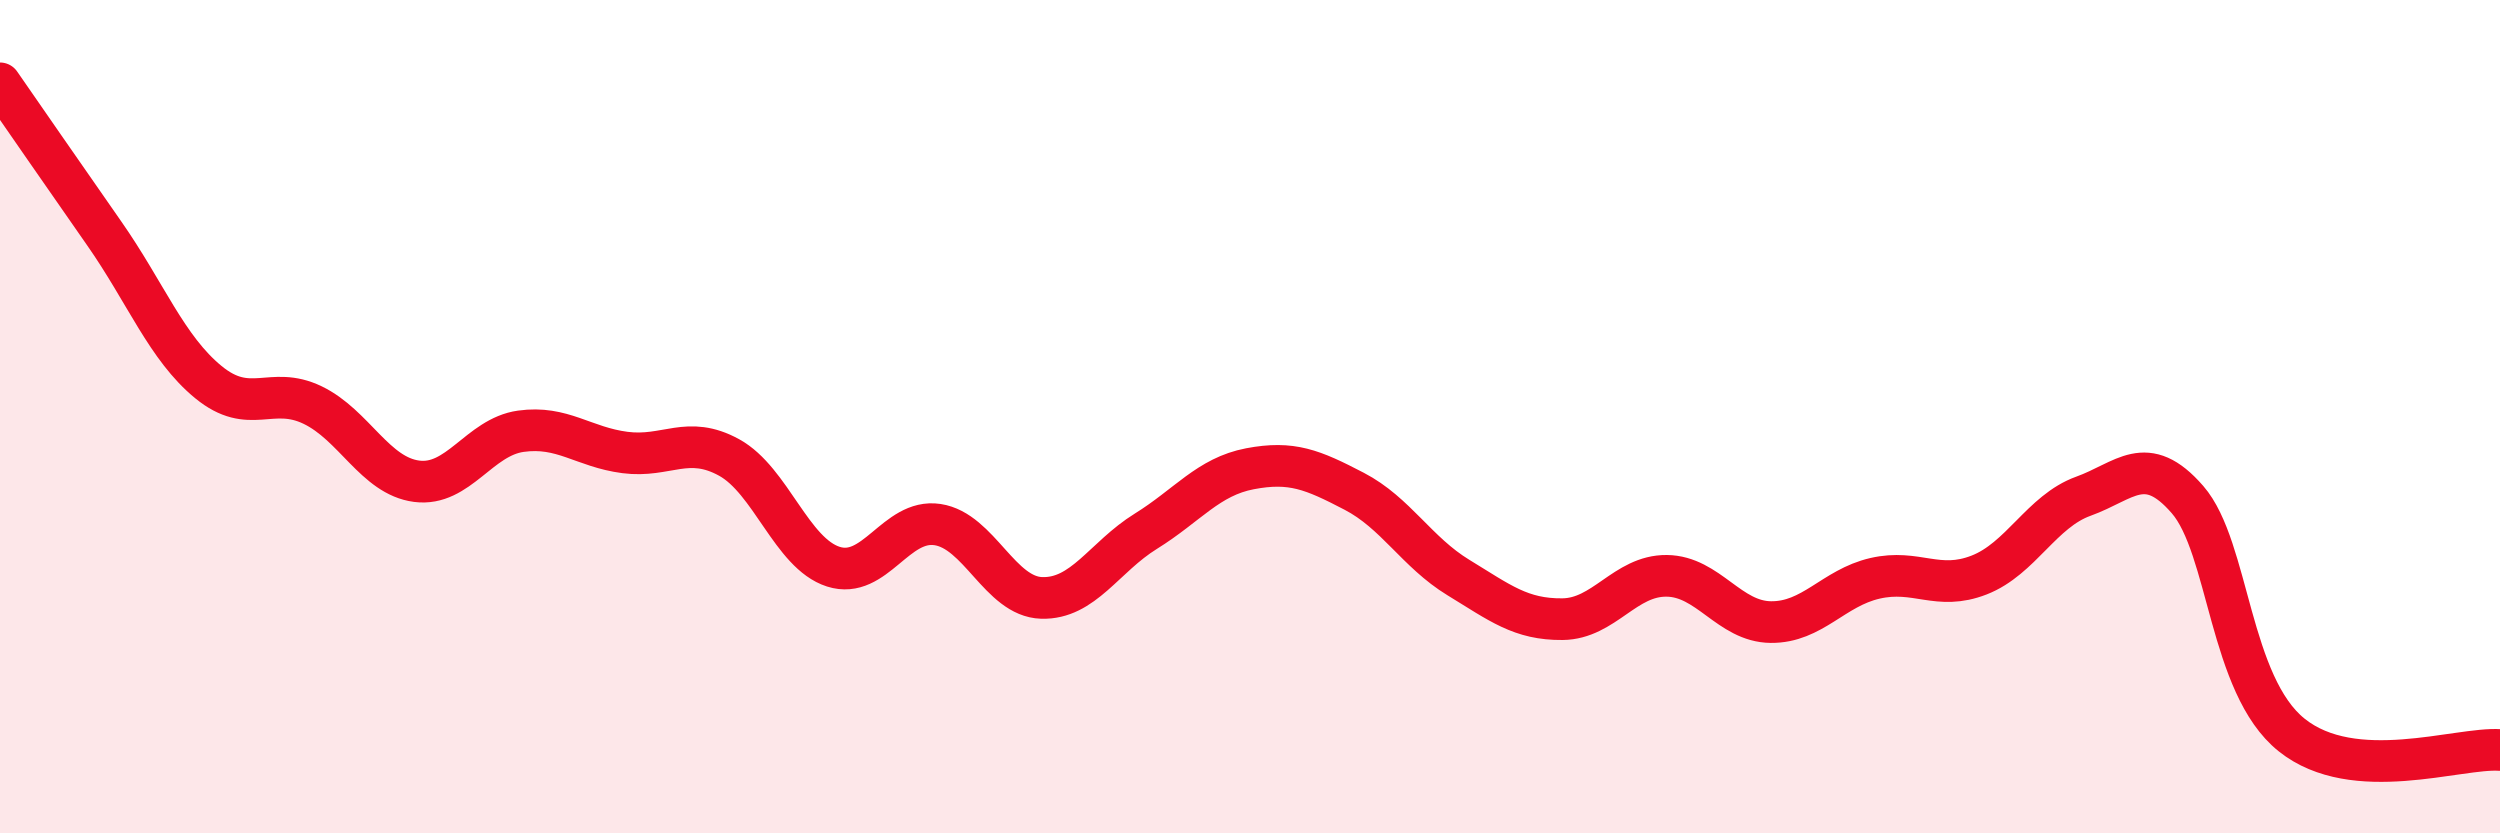
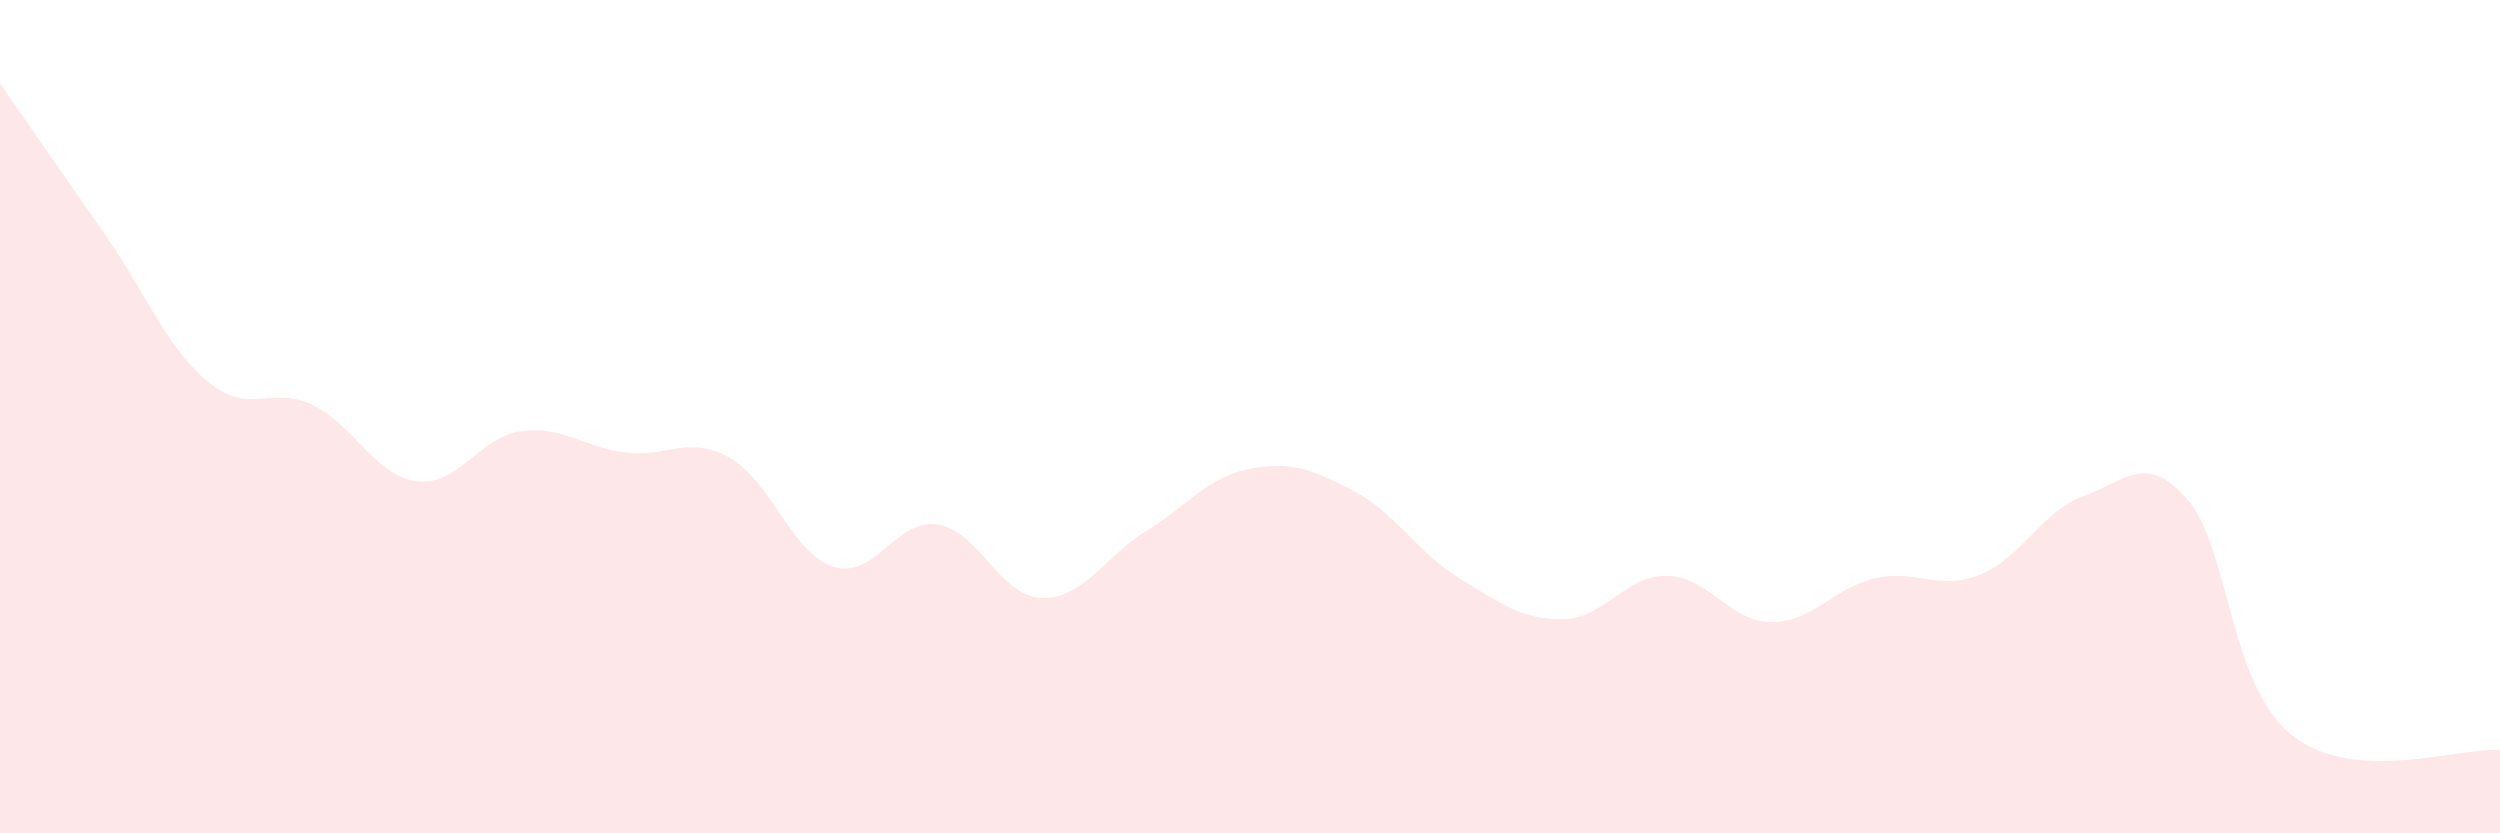
<svg xmlns="http://www.w3.org/2000/svg" width="60" height="20" viewBox="0 0 60 20">
  <path d="M 0,2 C 0.5,2.72 1.5,4.17 2.5,5.6 C 3.5,7.03 4,8.35 5,9.17 C 6,9.99 6.5,9.24 7.5,9.72 C 8.5,10.2 9,11.42 10,11.55 C 11,11.68 11.5,10.49 12.5,10.35 C 13.5,10.21 14,10.73 15,10.86 C 16,10.99 16.5,10.43 17.5,10.98 C 18.5,11.53 19,13.28 20,13.6 C 21,13.92 21.5,12.44 22.5,12.59 C 23.5,12.74 24,14.32 25,14.35 C 26,14.38 26.5,13.37 27.5,12.75 C 28.5,12.13 29,11.44 30,11.25 C 31,11.06 31.5,11.27 32.5,11.79 C 33.5,12.31 34,13.25 35,13.86 C 36,14.47 36.5,14.87 37.5,14.86 C 38.5,14.85 39,13.81 40,13.82 C 41,13.83 41.5,14.92 42.5,14.93 C 43.5,14.94 44,14.11 45,13.88 C 46,13.65 46.5,14.19 47.5,13.8 C 48.5,13.41 49,12.27 50,11.91 C 51,11.55 51.5,10.84 52.5,11.99 C 53.5,13.14 53.5,16.44 55,17.64 C 56.5,18.84 59,17.93 60,18L60 20L0 20Z" fill="#EB0A25" opacity="0.1" stroke-linecap="round" stroke-linejoin="round" />
-   <path d="M 0,2 C 0.5,2.72 1.5,4.17 2.5,5.6 C 3.5,7.03 4,8.35 5,9.17 C 6,9.99 6.5,9.24 7.5,9.72 C 8.5,10.2 9,11.42 10,11.55 C 11,11.68 11.5,10.49 12.5,10.35 C 13.5,10.21 14,10.73 15,10.86 C 16,10.99 16.5,10.43 17.5,10.98 C 18.5,11.53 19,13.28 20,13.6 C 21,13.92 21.5,12.44 22.5,12.59 C 23.5,12.74 24,14.32 25,14.35 C 26,14.38 26.5,13.37 27.5,12.75 C 28.5,12.13 29,11.44 30,11.25 C 31,11.06 31.5,11.27 32.5,11.79 C 33.5,12.31 34,13.25 35,13.86 C 36,14.47 36.5,14.87 37.5,14.86 C 38.5,14.85 39,13.81 40,13.82 C 41,13.83 41.5,14.92 42.5,14.93 C 43.5,14.94 44,14.11 45,13.88 C 46,13.65 46.5,14.19 47.5,13.8 C 48.5,13.41 49,12.27 50,11.91 C 51,11.55 51.5,10.84 52.5,11.99 C 53.5,13.14 53.5,16.44 55,17.64 C 56.5,18.84 59,17.93 60,18" stroke="#EB0A25" stroke-width="1" fill="none" stroke-linecap="round" stroke-linejoin="round" />
</svg>